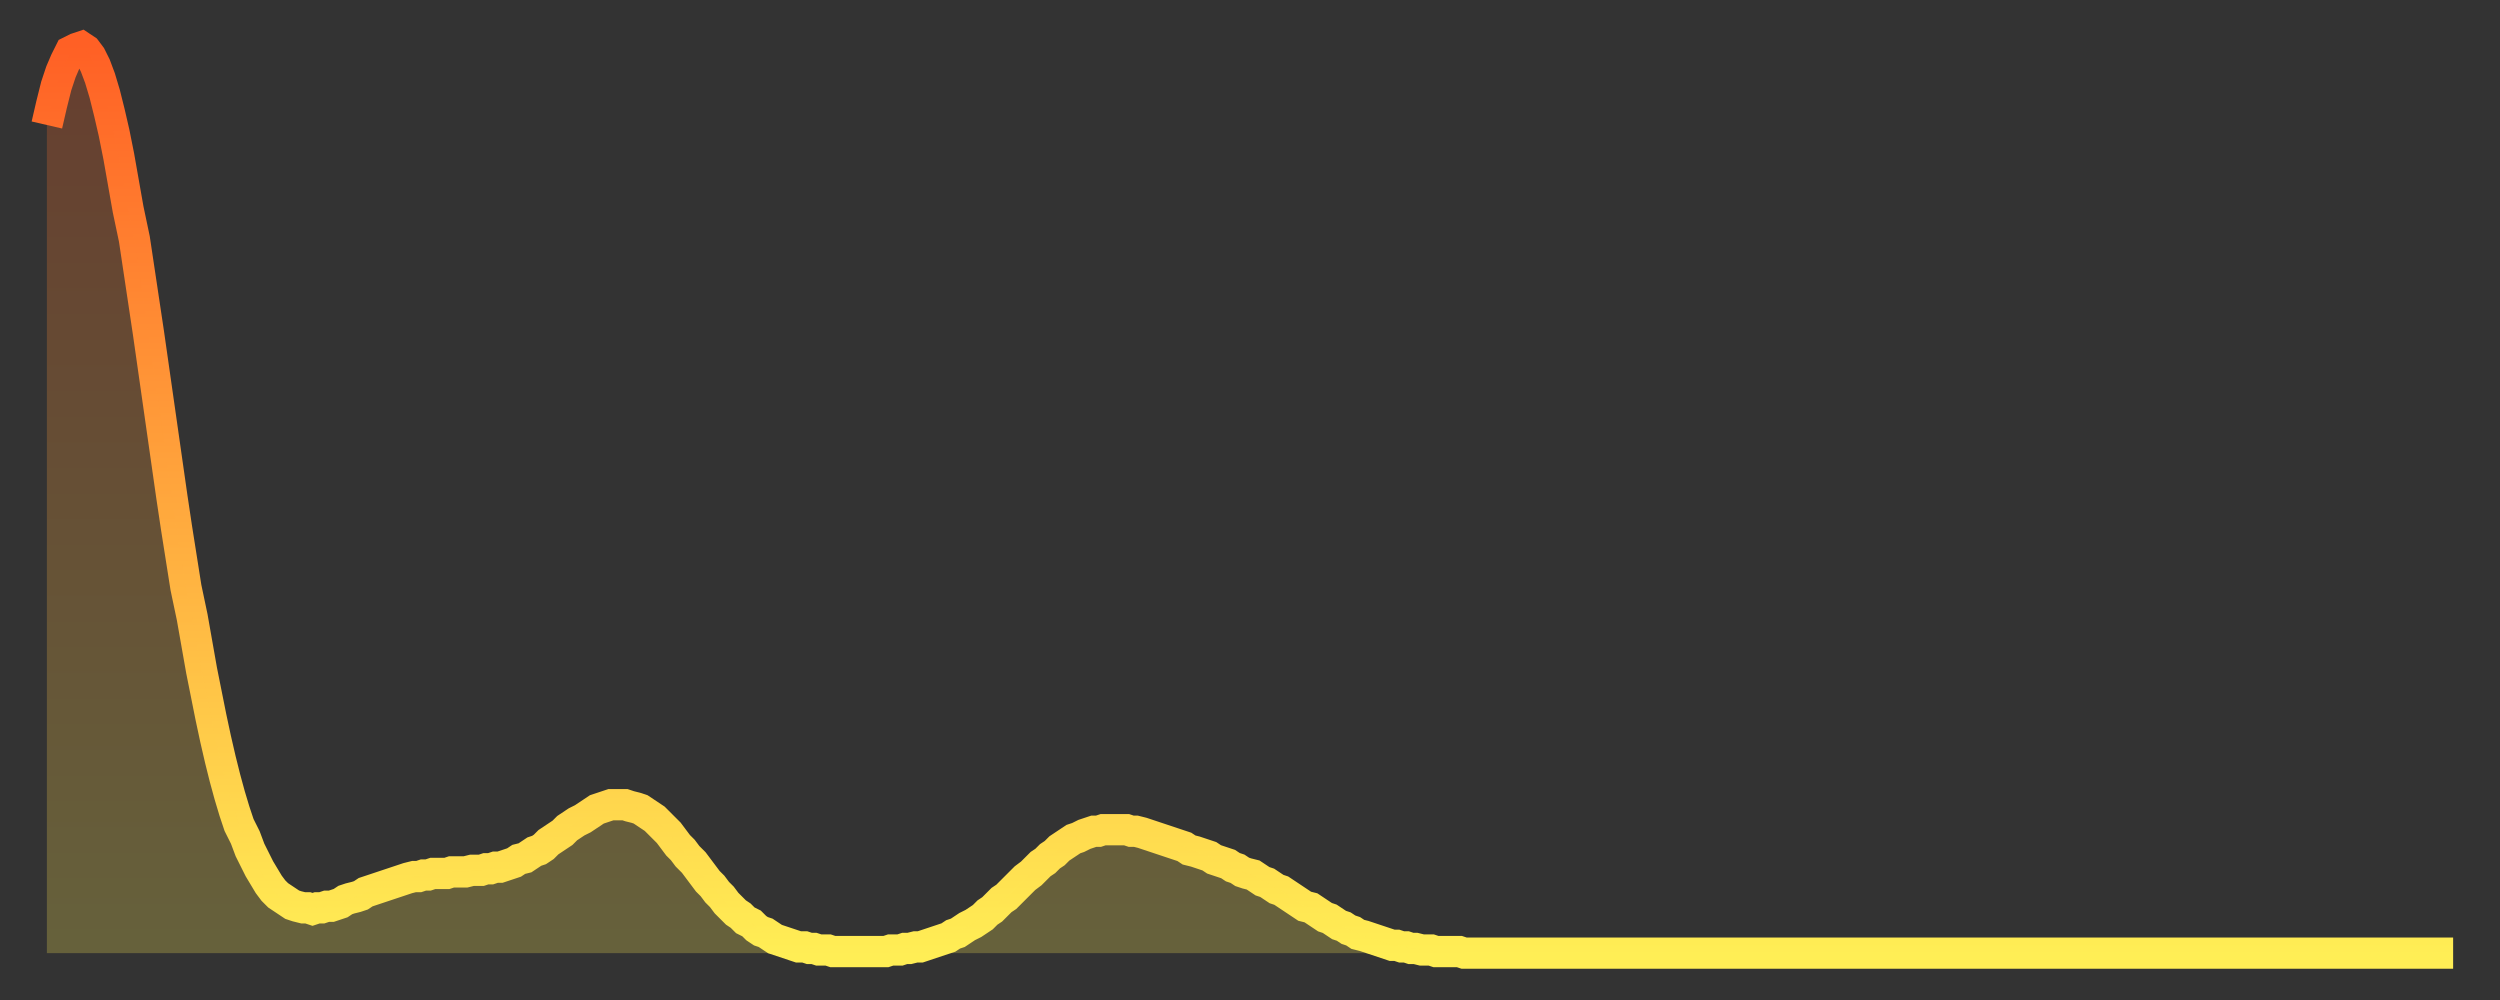
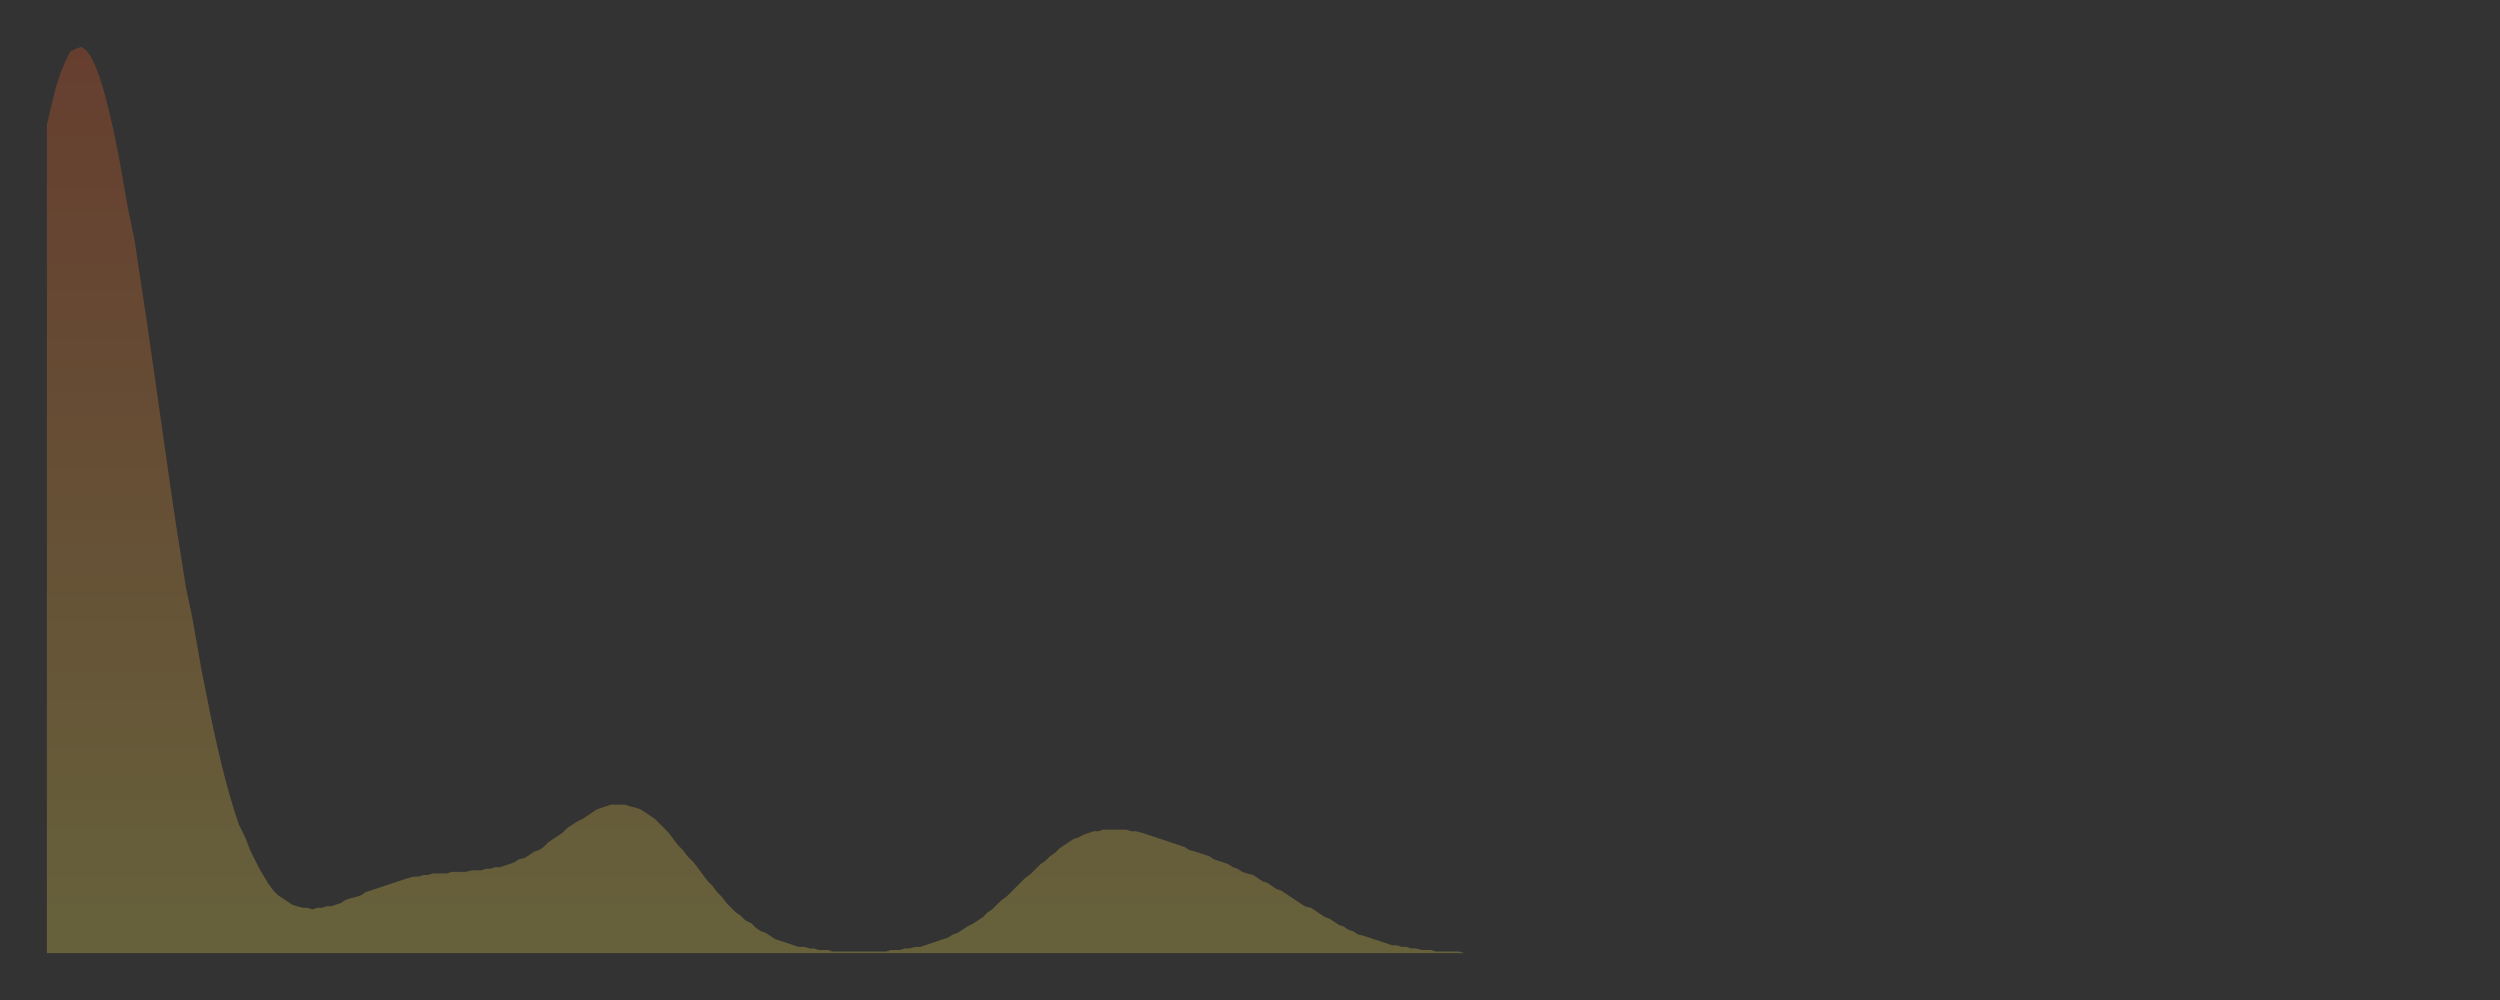
<svg xmlns="http://www.w3.org/2000/svg" baseProfile="full" height="64" version="1.1" width="160">
  <rect width="100%" height="100%" fill="#333333" stroke="none" />
  <defs>
    <linearGradient id="id5179958" x1="0" x2="0" y1="0" y2="1">
      <stop offset="0%" stop-color="#ff6025" />
      <stop offset="50%" stop-color="#ffa73d" />
      <stop offset="100%" stop-color="#ffee55" />
    </linearGradient>
  </defs>
  <g transform="translate(3,3)">
    <g>
-       <path d="M 0.0 5.0 0.3 3.7 0.6 2.5 0.9 1.6 1.2 0.9 1.5 0.3 1.9 0.1 2.2 0.0 2.5 0.2 2.8 0.6 3.1 1.2 3.4 2.0 3.7 3.0 4.0 4.2 4.3 5.5 4.6 7.0 4.9 8.7 5.2 10.4 5.6 12.3 5.9 14.3 6.2 16.3 6.5 18.3 6.8 20.4 7.1 22.5 7.4 24.6 7.7 26.7 8.0 28.8 8.3 30.8 8.6 32.7 8.9 34.6 9.3 36.5 9.6 38.2 9.9 39.9 10.2 41.4 10.5 42.9 10.8 44.3 11.1 45.6 11.4 46.8 11.7 47.9 12.0 48.9 12.3 49.8 12.7 50.6 13.0 51.4 13.3 52.0 13.6 52.6 13.9 53.1 14.2 53.6 14.5 54.0 14.8 54.3 15.1 54.5 15.4 54.7 15.7 54.9 16.0 55.0 16.4 55.1 16.7 55.1 17.0 55.2 17.3 55.1 17.6 55.1 17.9 55.0 18.2 55.0 18.5 54.9 18.8 54.8 19.1 54.6 19.4 54.5 19.8 54.4 20.1 54.3 20.4 54.1 20.7 54.0 21.0 53.9 21.3 53.8 21.6 53.7 21.9 53.6 22.2 53.5 22.5 53.4 22.8 53.3 23.1 53.2 23.5 53.1 23.8 53.1 24.1 53.0 24.4 53.0 24.7 52.9 25.0 52.9 25.3 52.9 25.6 52.9 25.9 52.8 26.2 52.8 26.5 52.8 26.8 52.8 27.2 52.7 27.5 52.7 27.8 52.7 28.1 52.6 28.4 52.6 28.7 52.5 29.0 52.5 29.3 52.4 29.6 52.3 29.9 52.2 30.2 52.0 30.6 51.9 30.9 51.7 31.2 51.5 31.5 51.4 31.8 51.2 32.1 50.9 32.4 50.7 32.7 50.5 33.0 50.3 33.3 50.0 33.6 49.8 33.9 49.6 34.3 49.4 34.6 49.2 34.9 49.0 35.2 48.8 35.5 48.7 35.8 48.6 36.1 48.5 36.4 48.5 36.7 48.5 37.0 48.5 37.3 48.6 37.7 48.7 38.0 48.8 38.3 49.0 38.6 49.2 38.9 49.4 39.2 49.7 39.5 50.0 39.8 50.3 40.1 50.7 40.4 51.1 40.7 51.4 41.0 51.8 41.4 52.2 41.7 52.6 42.0 53.0 42.3 53.4 42.6 53.7 42.9 54.1 43.2 54.4 43.5 54.8 43.8 55.1 44.1 55.4 44.4 55.6 44.7 55.9 45.1 56.1 45.4 56.4 45.7 56.6 46.0 56.7 46.3 56.9 46.6 57.1 46.9 57.2 47.2 57.3 47.5 57.4 47.8 57.5 48.1 57.6 48.5 57.6 48.8 57.7 49.1 57.7 49.4 57.8 49.7 57.8 50.0 57.8 50.3 57.9 50.6 57.9 50.9 57.9 51.2 57.9 51.5 57.9 51.8 57.9 52.2 57.9 52.5 57.9 52.8 57.9 53.1 57.9 53.4 57.9 53.7 57.9 54.0 57.8 54.3 57.8 54.6 57.8 54.9 57.7 55.2 57.7 55.6 57.6 55.9 57.6 56.2 57.5 56.5 57.4 56.8 57.3 57.1 57.2 57.4 57.1 57.7 57.0 58.0 56.8 58.3 56.7 58.6 56.5 58.9 56.3 59.3 56.1 59.6 55.9 59.9 55.7 60.2 55.4 60.5 55.2 60.8 54.9 61.1 54.6 61.4 54.4 61.7 54.1 62.0 53.8 62.3 53.5 62.6 53.2 63.0 52.9 63.3 52.6 63.6 52.3 63.9 52.1 64.2 51.8 64.5 51.6 64.8 51.3 65.1 51.1 65.4 50.9 65.7 50.7 66.0 50.6 66.4 50.4 66.7 50.3 67.0 50.2 67.3 50.2 67.6 50.1 67.9 50.1 68.2 50.1 68.5 50.1 68.8 50.1 69.1 50.1 69.4 50.2 69.7 50.2 70.1 50.3 70.4 50.4 70.7 50.5 71.0 50.6 71.3 50.7 71.6 50.8 71.9 50.9 72.2 51.0 72.5 51.1 72.8 51.2 73.1 51.4 73.5 51.5 73.8 51.6 74.1 51.7 74.4 51.8 74.7 52.0 75.0 52.1 75.3 52.2 75.6 52.3 75.9 52.5 76.2 52.6 76.5 52.8 76.8 52.9 77.2 53.0 77.5 53.2 77.8 53.4 78.1 53.5 78.4 53.7 78.7 53.9 79.0 54.0 79.3 54.2 79.6 54.4 79.9 54.6 80.2 54.8 80.5 55.0 80.9 55.1 81.2 55.3 81.5 55.5 81.8 55.7 82.1 55.8 82.4 56.0 82.7 56.2 83.0 56.3 83.3 56.5 83.6 56.6 83.9 56.8 84.3 56.9 84.6 57.0 84.9 57.1 85.2 57.2 85.5 57.3 85.8 57.4 86.1 57.5 86.4 57.5 86.7 57.6 87.0 57.6 87.3 57.7 87.6 57.7 88.0 57.8 88.3 57.8 88.6 57.8 88.9 57.9 89.2 57.9 89.5 57.9 89.8 57.9 90.1 57.9 90.4 57.9 90.7 58.0 91.0 58.0 91.4 58.0 91.7 58.0 92.0 58.0 92.3 58.0 92.6 58.0 92.9 58.0 93.2 58.0 93.5 58.0 93.8 58.0 94.1 58.0 94.4 58.0 94.7 58.0 95.1 58.0 95.4 58.0 95.7 58.0 96.0 58.0 96.3 58.0 96.6 58.0 96.9 58.0 97.2 58.0 97.5 58.0 97.8 58.0 98.1 58.0 98.4 58.0 98.8 58.0 99.1 58.0 99.4 58.0 99.7 58.0 100.0 58.0 100.3 58.0 100.6 58.0 100.9 58.0 101.2 58.0 101.5 58.0 101.8 58.0 102.2 58.0 102.5 58.0 102.8 58.0 103.1 58.0 103.4 58.0 103.7 58.0 104.0 58.0 104.3 58.0 104.6 58.0 104.9 58.0 105.2 58.0 105.5 58.0 105.9 58.0 106.2 58.0 106.5 58.0 106.8 58.0 107.1 58.0 107.4 58.0 107.7 58.0 108.0 58.0 108.3 58.0 108.6 58.0 108.9 58.0 109.3 58.0 109.6 58.0 109.9 58.0 110.2 58.0 110.5 58.0 110.8 58.0 111.1 58.0 111.4 58.0 111.7 58.0 112.0 58.0 112.3 58.0 112.6 58.0 113.0 58.0 113.3 58.0 113.6 58.0 113.9 58.0 114.2 58.0 114.5 58.0 114.8 58.0 115.1 58.0 115.4 58.0 115.7 58.0 116.0 58.0 116.3 58.0 116.7 58.0 117.0 58.0 117.3 58.0 117.6 58.0 117.9 58.0 118.2 58.0 118.5 58.0 118.8 58.0 119.1 58.0 119.4 58.0 119.7 58.0 120.1 58.0 120.4 58.0 120.7 58.0 121.0 58.0 121.3 58.0 121.6 58.0 121.9 58.0 122.2 58.0 122.5 58.0 122.8 58.0 123.1 58.0 123.4 58.0 123.8 58.0 124.1 58.0 124.4 58.0 124.7 58.0 125.0 58.0 125.3 58.0 125.6 58.0 125.9 58.0 126.2 58.0 126.5 58.0 126.8 58.0 127.2 58.0 127.5 58.0 127.8 58.0 128.1 58.0 128.4 58.0 128.7 58.0 129.0 58.0 129.3 58.0 129.6 58.0 129.9 58.0 130.2 58.0 130.5 58.0 130.9 58.0 131.2 58.0 131.5 58.0 131.8 58.0 132.1 58.0 132.4 58.0 132.7 58.0 133.0 58.0 133.3 58.0 133.6 58.0 133.9 58.0 134.2 58.0 134.6 58.0 134.9 58.0 135.2 58.0 135.5 58.0 135.8 58.0 136.1 58.0 136.4 58.0 136.7 58.0 137.0 58.0 137.3 58.0 137.6 58.0 138.0 58.0 138.3 58.0 138.6 58.0 138.9 58.0 139.2 58.0 139.5 58.0 139.8 58.0 140.1 58.0 140.4 58.0 140.7 58.0 141.0 58.0 141.3 58.0 141.7 58.0 142.0 58.0 142.3 58.0 142.6 58.0 142.9 58.0 143.2 58.0 143.5 58.0 143.8 58.0 144.1 58.0 144.4 58.0 144.7 58.0 145.1 58.0 145.4 58.0 145.7 58.0 146.0 58.0 146.3 58.0 146.6 58.0 146.9 58.0 147.2 58.0 147.5 58.0 147.8 58.0 148.1 58.0 148.4 58.0 148.8 58.0 149.1 58.0 149.4 58.0 149.7 58.0 150.0 58.0 150.3 58.0 150.6 58.0 150.9 58.0 151.2 58.0 151.5 58.0 151.8 58.0 152.1 58.0 152.5 58.0 152.8 58.0 153.1 58.0 153.4 58.0 153.7 58.0 154.0 58.0" fill="none" id="graph-curve" opacity="1" stroke="url(#id5179958)" stroke-width="2" />
      <path d="M 0 58 L 0.0 5.0 0.3 3.7 0.6 2.5 0.9 1.6 1.2 0.9 1.5 0.3 1.9 0.1 2.2 0.0 2.5 0.2 2.8 0.6 3.1 1.2 3.4 2.0 3.7 3.0 4.0 4.2 4.3 5.5 4.6 7.0 4.9 8.7 5.2 10.4 5.6 12.3 5.9 14.3 6.2 16.3 6.5 18.3 6.8 20.4 7.1 22.5 7.4 24.6 7.7 26.7 8.0 28.8 8.3 30.8 8.6 32.7 8.9 34.6 9.3 36.5 9.6 38.2 9.9 39.9 10.2 41.4 10.5 42.9 10.8 44.3 11.1 45.6 11.4 46.8 11.7 47.9 12.0 48.9 12.3 49.8 12.7 50.6 13.0 51.4 13.3 52.0 13.6 52.6 13.9 53.1 14.2 53.6 14.5 54.0 14.8 54.3 15.1 54.5 15.4 54.7 15.7 54.9 16.0 55.0 16.4 55.1 16.7 55.1 17.0 55.2 17.3 55.1 17.6 55.1 17.9 55.0 18.2 55.0 18.5 54.9 18.8 54.8 19.1 54.6 19.4 54.5 19.8 54.4 20.1 54.3 20.4 54.1 20.7 54.0 21.0 53.9 21.3 53.8 21.6 53.7 21.9 53.6 22.2 53.5 22.5 53.4 22.8 53.3 23.1 53.2 23.5 53.1 23.8 53.1 24.1 53.0 24.4 53.0 24.7 52.9 25.0 52.9 25.3 52.9 25.6 52.9 25.9 52.8 26.2 52.8 26.5 52.8 26.8 52.8 27.2 52.7 27.5 52.7 27.8 52.7 28.1 52.6 28.4 52.6 28.7 52.5 29.0 52.5 29.3 52.4 29.6 52.3 29.9 52.2 30.2 52.0 30.6 51.9 30.9 51.7 31.2 51.5 31.5 51.4 31.8 51.2 32.1 50.9 32.4 50.7 32.7 50.5 33.0 50.3 33.3 50.0 33.6 49.8 33.9 49.6 34.3 49.4 34.6 49.2 34.9 49.0 35.2 48.8 35.5 48.7 35.8 48.6 36.1 48.5 36.4 48.5 36.7 48.5 37.0 48.5 37.3 48.6 37.7 48.7 38.0 48.8 38.3 49.0 38.6 49.2 38.9 49.4 39.2 49.7 39.5 50.0 39.8 50.3 40.1 50.7 40.4 51.1 40.7 51.4 41.0 51.8 41.4 52.2 41.7 52.6 42.0 53.0 42.3 53.4 42.6 53.7 42.9 54.1 43.2 54.4 43.5 54.8 43.8 55.1 44.1 55.4 44.4 55.6 44.7 55.9 45.1 56.1 45.4 56.4 45.7 56.6 46.0 56.7 46.3 56.9 46.6 57.1 46.9 57.2 47.2 57.3 47.5 57.4 47.8 57.5 48.1 57.6 48.5 57.6 48.8 57.7 49.1 57.7 49.4 57.8 49.7 57.8 50.0 57.8 50.3 57.9 50.6 57.9 50.9 57.9 51.2 57.9 51.5 57.9 51.8 57.9 52.2 57.9 52.5 57.9 52.8 57.9 53.1 57.9 53.4 57.9 53.7 57.9 54.0 57.8 54.3 57.8 54.6 57.8 54.9 57.7 55.2 57.7 55.6 57.6 55.9 57.6 56.2 57.5 56.5 57.4 56.8 57.3 57.1 57.2 57.4 57.1 57.7 57.0 58.0 56.8 58.3 56.7 58.6 56.5 58.9 56.3 59.3 56.1 59.6 55.9 59.9 55.7 60.2 55.4 60.5 55.2 60.8 54.9 61.1 54.6 61.4 54.4 61.7 54.1 62.0 53.8 62.3 53.5 62.6 53.2 63.0 52.9 63.3 52.6 63.6 52.3 63.9 52.1 64.2 51.8 64.5 51.6 64.8 51.3 65.1 51.1 65.4 50.9 65.7 50.7 66.0 50.6 66.4 50.4 66.7 50.3 67.0 50.2 67.3 50.2 67.6 50.1 67.9 50.1 68.2 50.1 68.5 50.1 68.8 50.1 69.1 50.1 69.4 50.2 69.7 50.2 70.1 50.3 70.4 50.4 70.7 50.5 71.0 50.6 71.3 50.7 71.6 50.8 71.9 50.9 72.2 51.0 72.5 51.1 72.8 51.2 73.1 51.4 73.5 51.5 73.8 51.6 74.1 51.7 74.4 51.8 74.7 52.0 75.0 52.1 75.3 52.2 75.6 52.3 75.9 52.5 76.2 52.6 76.5 52.8 76.8 52.9 77.2 53.0 77.5 53.2 77.8 53.4 78.1 53.5 78.4 53.7 78.7 53.9 79.0 54.0 79.3 54.2 79.6 54.4 79.9 54.6 80.2 54.8 80.5 55.0 80.9 55.1 81.2 55.3 81.5 55.5 81.8 55.7 82.1 55.8 82.4 56.0 82.7 56.2 83.0 56.3 83.3 56.5 83.6 56.6 83.9 56.8 84.3 56.9 84.6 57.0 84.9 57.1 85.2 57.2 85.5 57.3 85.8 57.4 86.1 57.5 86.4 57.5 86.7 57.6 87.0 57.6 87.3 57.7 87.6 57.7 88.0 57.8 88.3 57.8 88.6 57.8 88.9 57.9 89.2 57.9 89.5 57.9 89.8 57.9 90.1 57.9 90.4 57.9 90.7 58.0 91.0 58.0 91.4 58.0 91.7 58.0 92.0 58.0 92.3 58.0 92.6 58.0 92.9 58.0 93.2 58.0 93.5 58.0 93.8 58.0 94.1 58.0 94.4 58.0 94.7 58.0 95.1 58.0 95.4 58.0 95.7 58.0 96.0 58.0 96.3 58.0 96.6 58.0 96.9 58.0 97.2 58.0 97.5 58.0 97.8 58.0 98.1 58.0 98.4 58.0 98.8 58.0 99.1 58.0 99.4 58.0 99.7 58.0 100.0 58.0 100.3 58.0 100.6 58.0 100.9 58.0 101.2 58.0 101.5 58.0 101.8 58.0 102.2 58.0 102.5 58.0 102.8 58.0 103.1 58.0 103.4 58.0 103.7 58.0 104.0 58.0 104.3 58.0 104.6 58.0 104.9 58.0 105.2 58.0 105.5 58.0 105.9 58.0 106.2 58.0 106.5 58.0 106.8 58.0 107.1 58.0 107.4 58.0 107.7 58.0 108.0 58.0 108.3 58.0 108.6 58.0 108.9 58.0 109.3 58.0 109.6 58.0 109.9 58.0 110.2 58.0 110.5 58.0 110.8 58.0 111.1 58.0 111.4 58.0 111.7 58.0 112.0 58.0 112.3 58.0 112.6 58.0 113.0 58.0 113.3 58.0 113.6 58.0 113.9 58.0 114.2 58.0 114.5 58.0 114.8 58.0 115.1 58.0 115.4 58.0 115.7 58.0 116.0 58.0 116.3 58.0 116.7 58.0 117.0 58.0 117.3 58.0 117.6 58.0 117.9 58.0 118.2 58.0 118.5 58.0 118.8 58.0 119.1 58.0 119.4 58.0 119.7 58.0 120.1 58.0 120.4 58.0 120.7 58.0 121.0 58.0 121.3 58.0 121.6 58.0 121.9 58.0 122.2 58.0 122.5 58.0 122.8 58.0 123.1 58.0 123.4 58.0 123.8 58.0 124.1 58.0 124.4 58.0 124.7 58.0 125.0 58.0 125.3 58.0 125.6 58.0 125.9 58.0 126.2 58.0 126.5 58.0 126.8 58.0 127.2 58.0 127.5 58.0 127.8 58.0 128.1 58.0 128.4 58.0 128.7 58.0 129.0 58.0 129.3 58.0 129.6 58.0 129.9 58.0 130.2 58.0 130.5 58.0 130.9 58.0 131.2 58.0 131.5 58.0 131.8 58.0 132.1 58.0 132.4 58.0 132.7 58.0 133.0 58.0 133.3 58.0 133.6 58.0 133.9 58.0 134.2 58.0 134.6 58.0 134.9 58.0 135.2 58.0 135.5 58.0 135.8 58.0 136.1 58.0 136.4 58.0 136.7 58.0 137.0 58.0 137.3 58.0 137.6 58.0 138.0 58.0 138.3 58.0 138.6 58.0 138.9 58.0 139.2 58.0 139.5 58.0 139.8 58.0 140.1 58.0 140.4 58.0 140.7 58.0 141.0 58.0 141.3 58.0 141.7 58.0 142.0 58.0 142.3 58.0 142.6 58.0 142.9 58.0 143.2 58.0 143.5 58.0 143.8 58.0 144.1 58.0 144.4 58.0 144.7 58.0 145.1 58.0 145.4 58.0 145.7 58.0 146.0 58.0 146.3 58.0 146.6 58.0 146.9 58.0 147.2 58.0 147.5 58.0 147.8 58.0 148.1 58.0 148.4 58.0 148.8 58.0 149.1 58.0 149.4 58.0 149.7 58.0 150.0 58.0 150.3 58.0 150.6 58.0 150.9 58.0 151.2 58.0 151.5 58.0 151.8 58.0 152.1 58.0 152.5 58.0 152.8 58.0 153.1 58.0 153.4 58.0 153.7 58.0 154.0 58.0 154 58" fill="url(#id5179958)" fill-opacity=".25" id="graph-shadow" />
    </g>
  </g>
</svg>